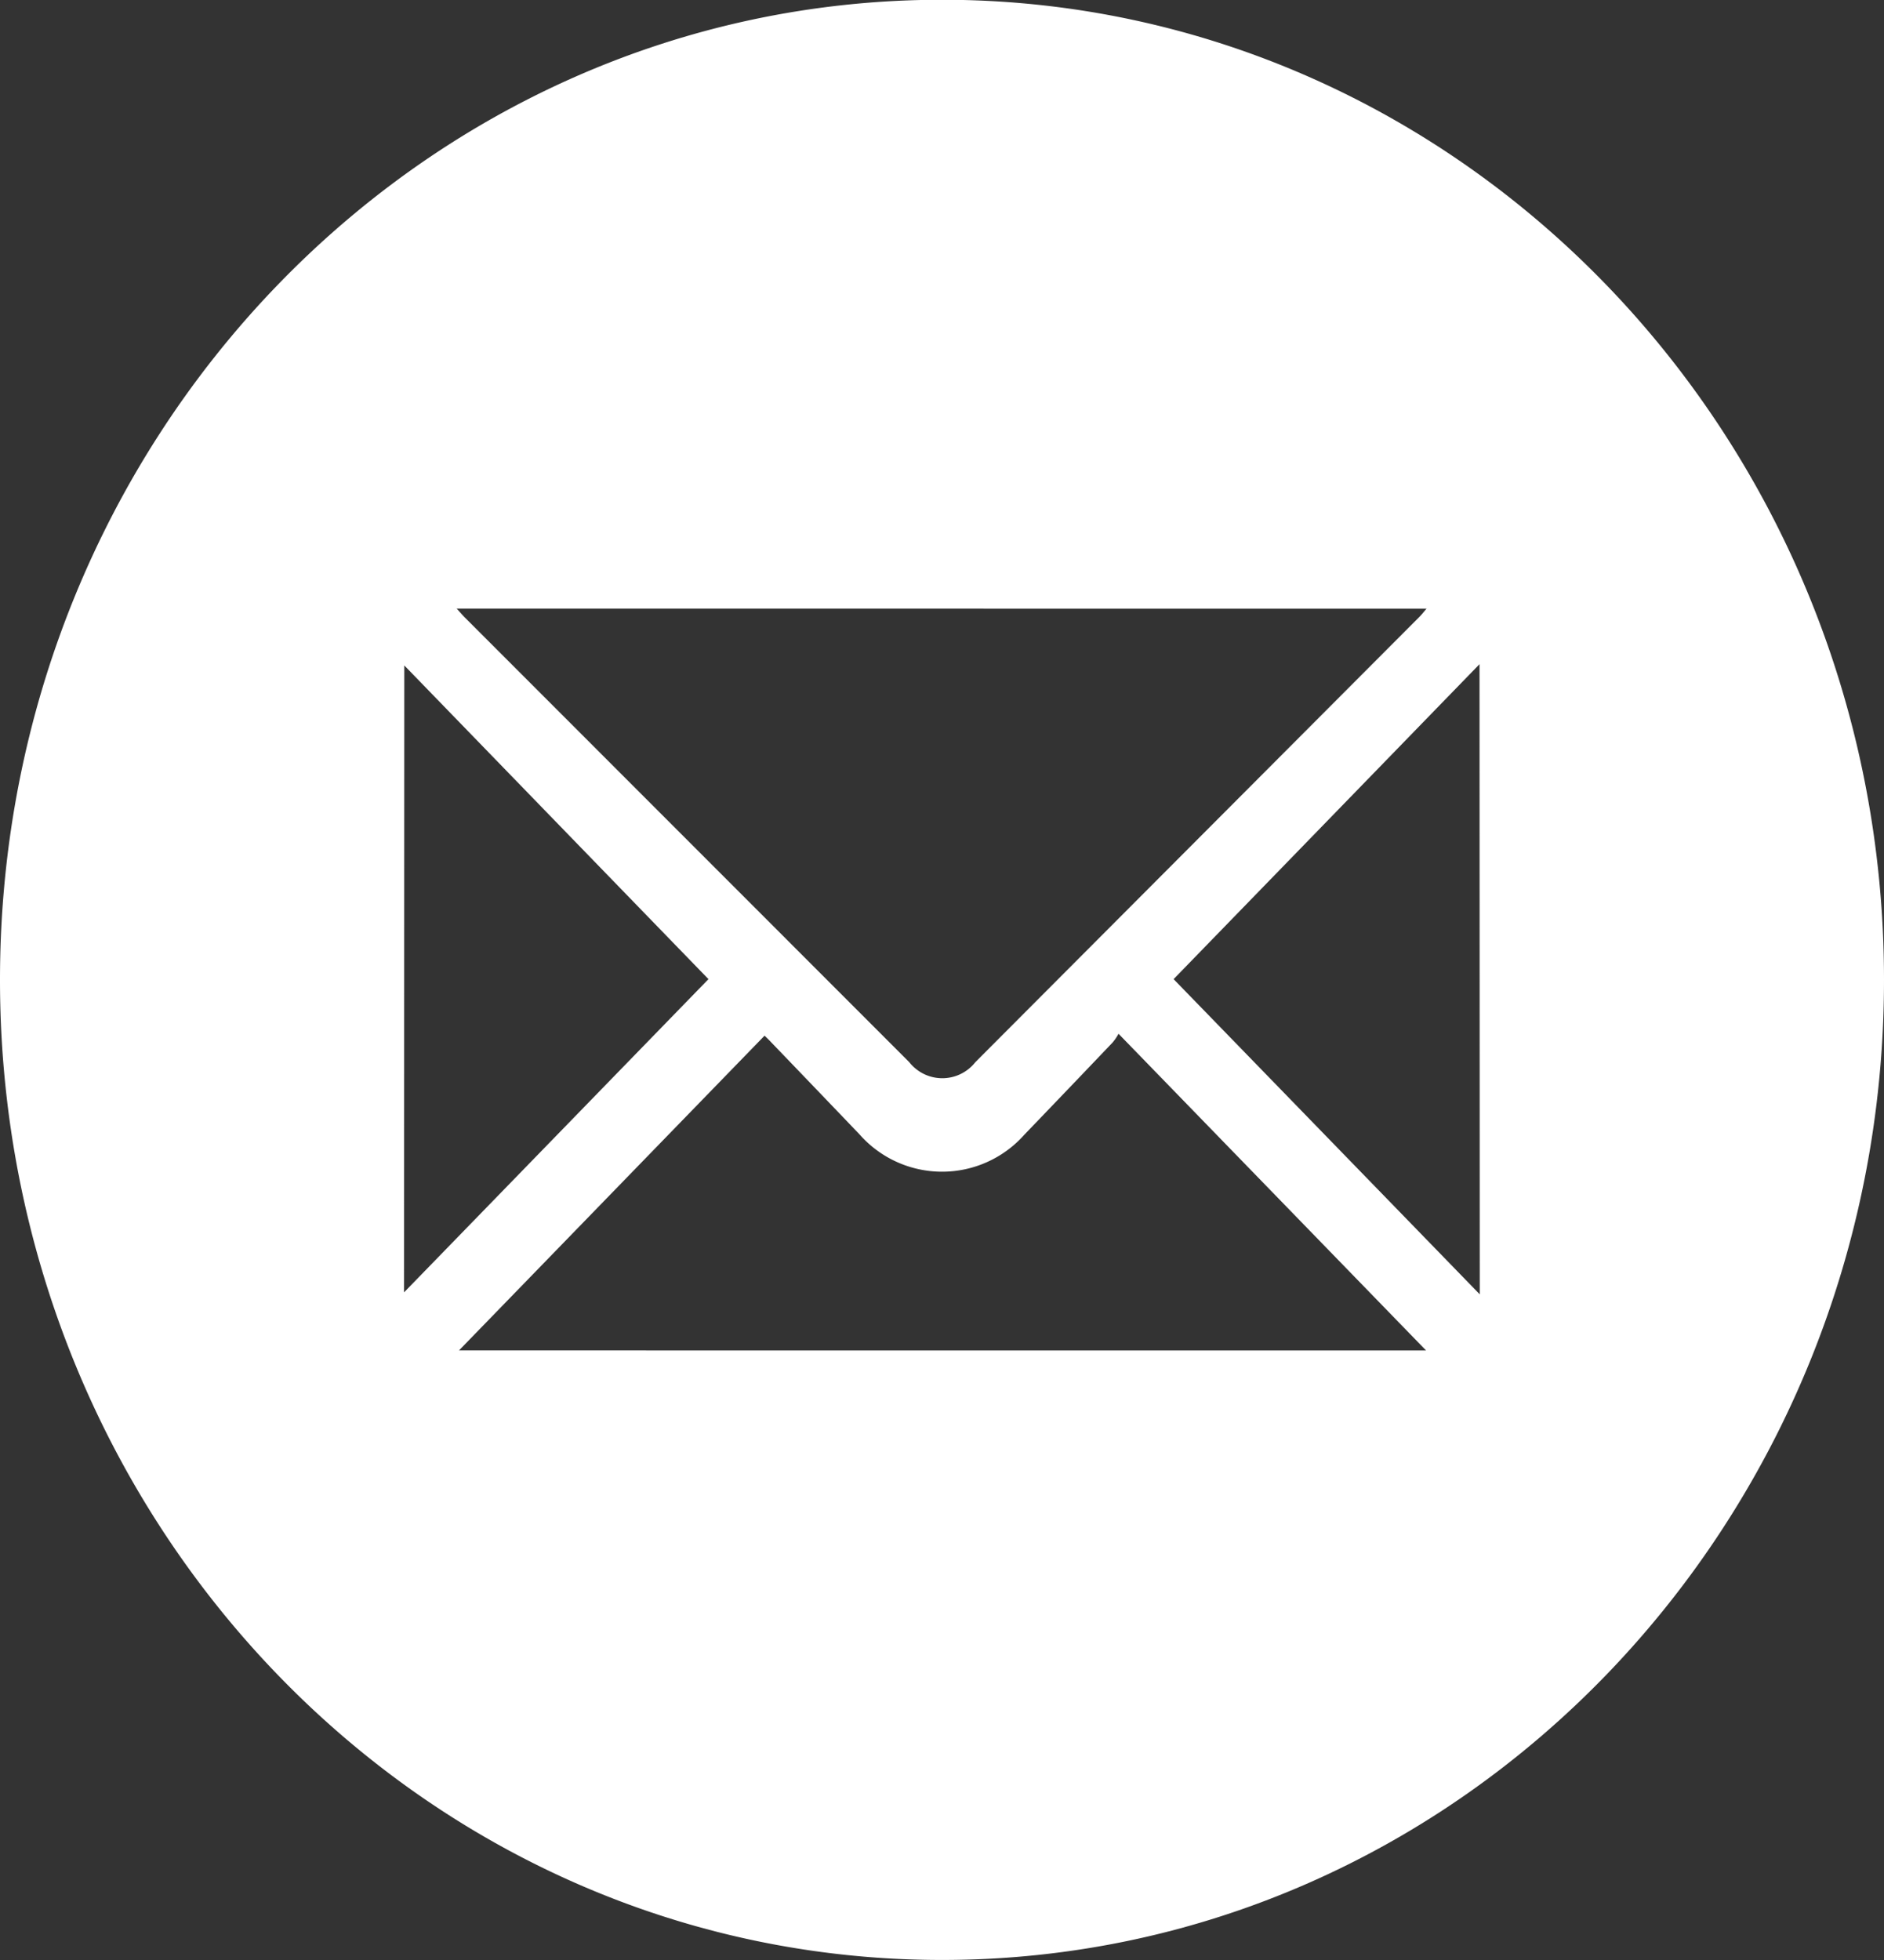
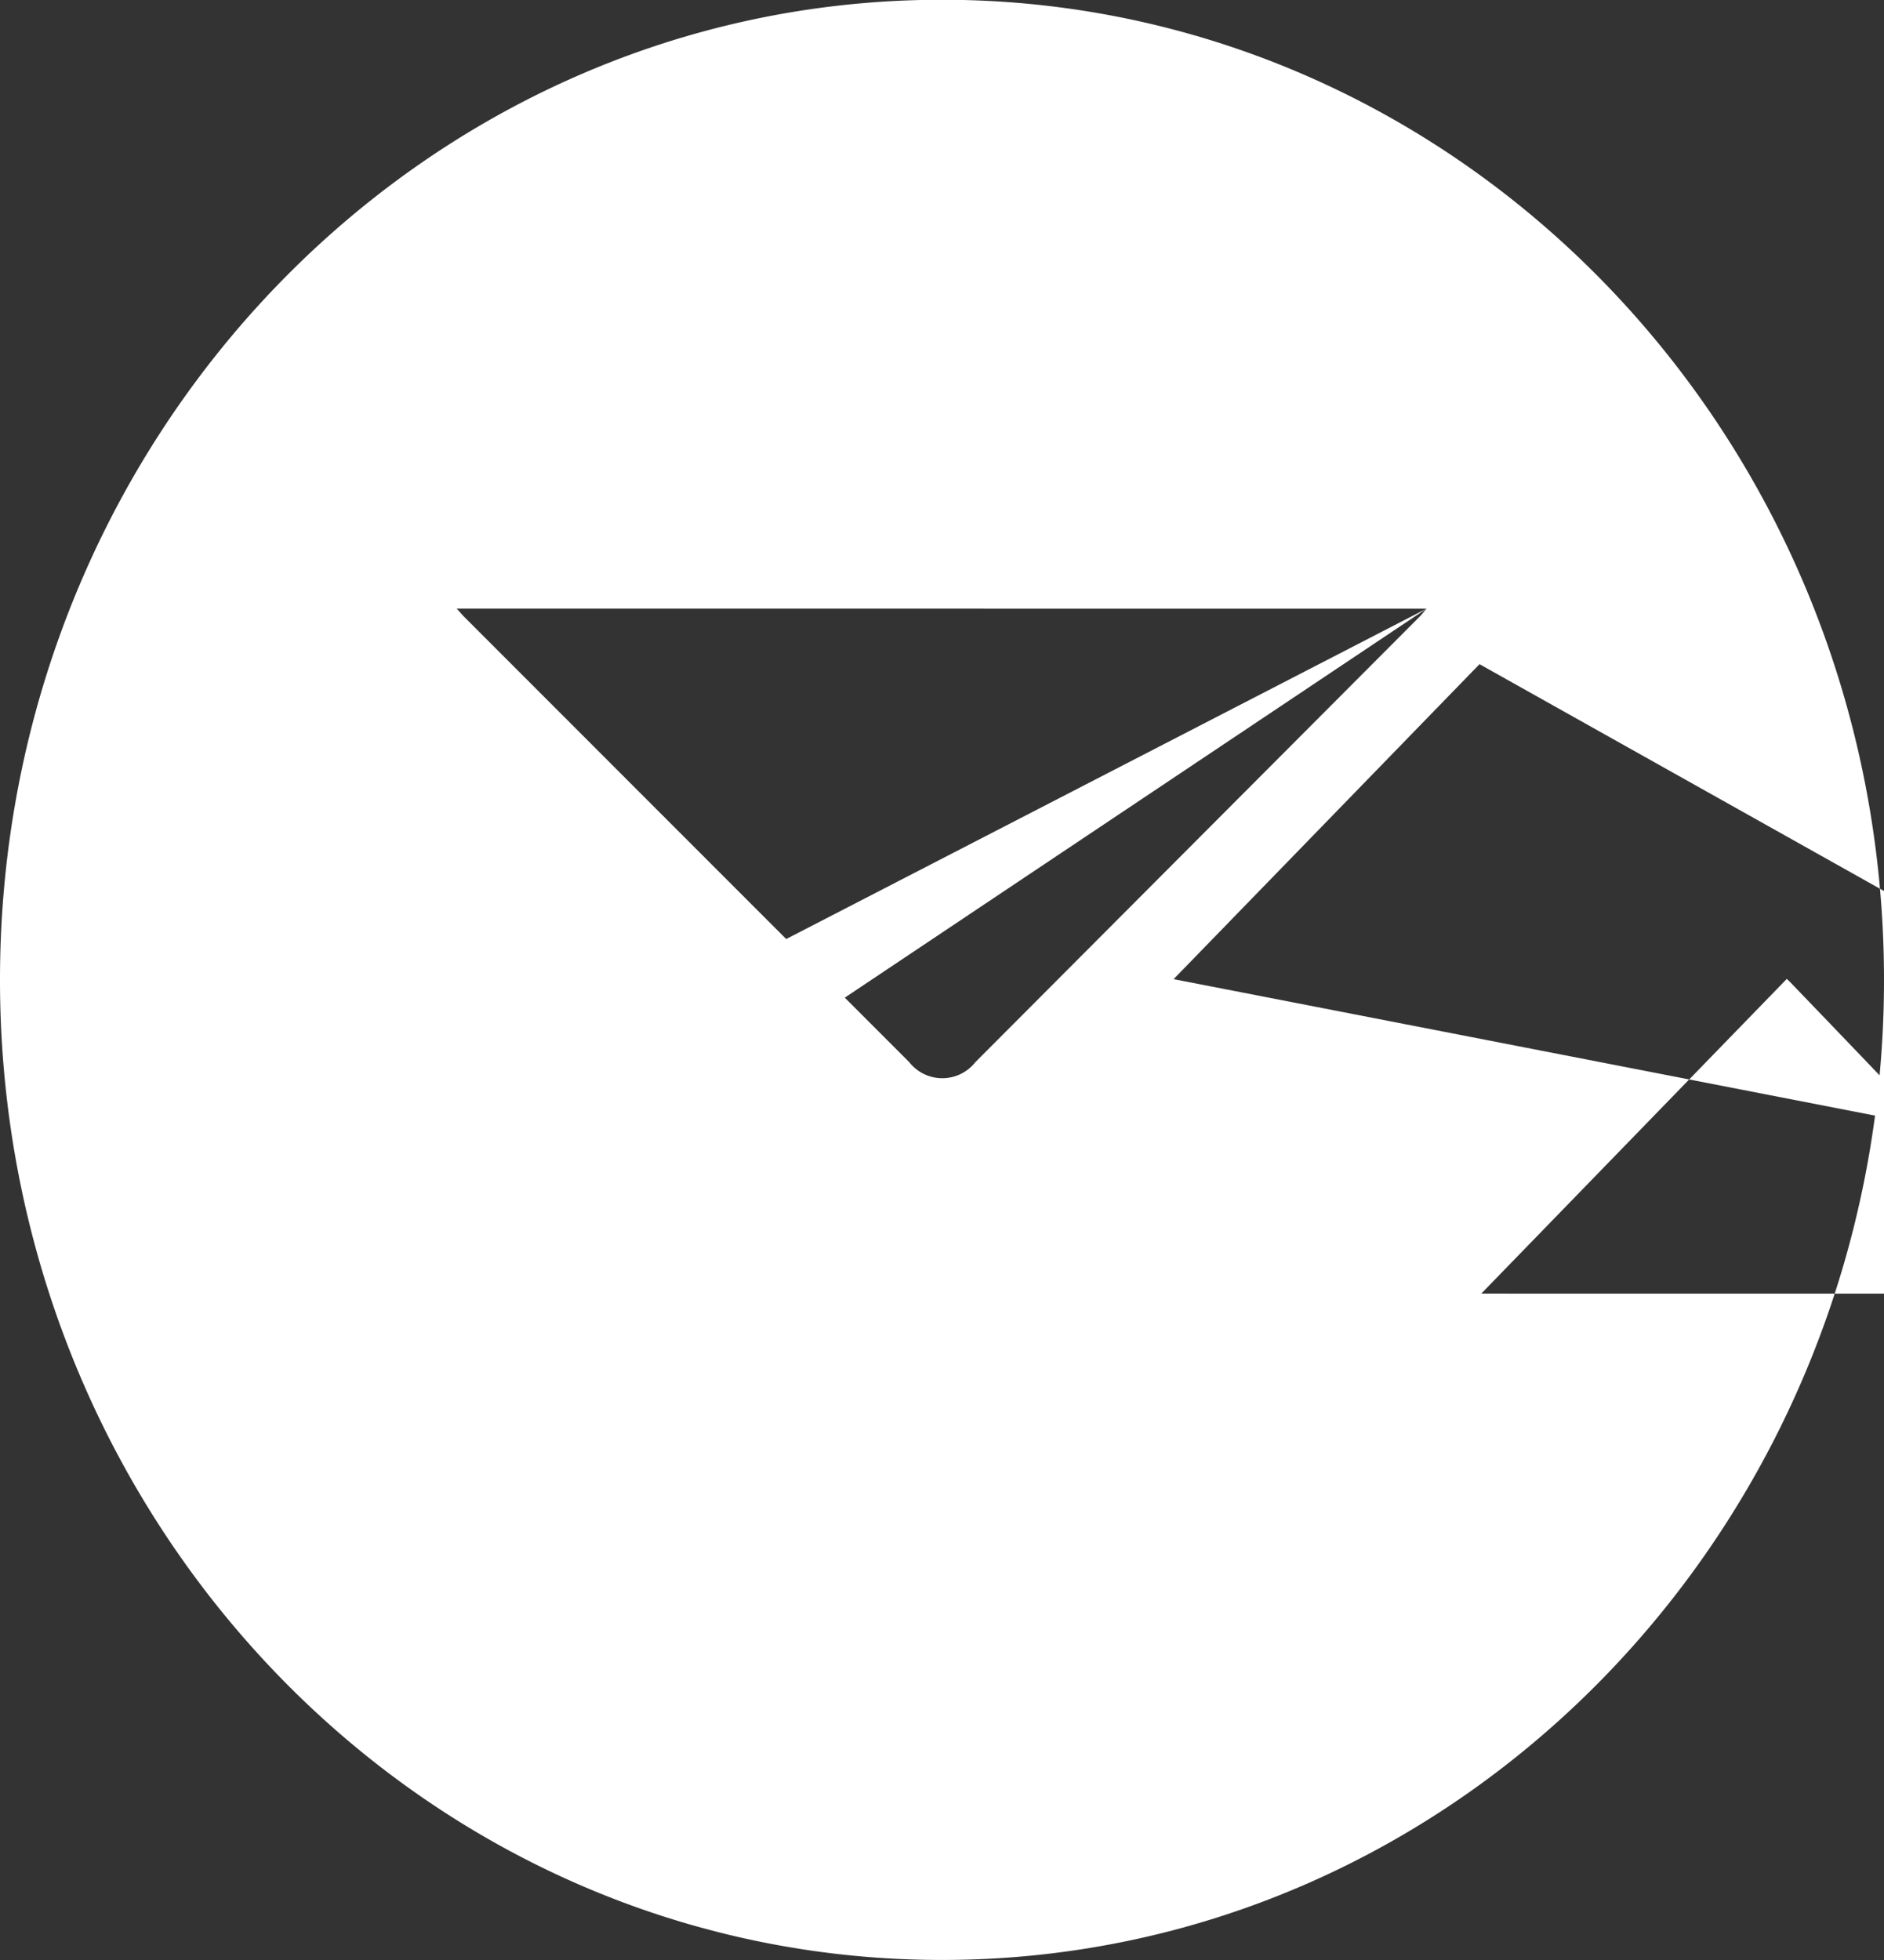
<svg xmlns="http://www.w3.org/2000/svg" width="31.366" height="32.623" viewBox="0 0 31.366 32.623">
  <rect x="0" y="0" width="31.366" height="32.623" fill="#333333" stroke="none" />
-   <path id="Path_4938" data-name="Path 4938" d="M71.333,65.6c-8.662,0-15.683,7.3-15.683,16.312s7.022,16.312,15.683,16.312,15.683-7.3,15.683-16.312S79.995,65.6,71.333,65.6M79.4,75.734c-.048.056-.082.1-.122.14l-7.39,7.408a.7.7,0,0,1-1.1,0L63.4,75.892c-.045-.044-.086-.093-.147-.159Zm-17.019.945L67.445,81.9l-5.068,5.213Zm.911,11.4,5.087-5.238c.01.01.063.059.112.112q.736.765,1.47,1.532a1.831,1.831,0,0,0,2.742.005q.736-.765,1.469-1.534a.843.843,0,0,0,.1-.147l5.12,5.271Zm16.994-.933L75.189,81.9l5.093-5.242Z" transform="translate(-55.65 -65.604)" fill="#fff" />
+   <path id="Path_4938" data-name="Path 4938" d="M71.333,65.6c-8.662,0-15.683,7.3-15.683,16.312s7.022,16.312,15.683,16.312,15.683-7.3,15.683-16.312S79.995,65.6,71.333,65.6M79.4,75.734c-.048.056-.082.1-.122.14l-7.39,7.408a.7.7,0,0,1-1.1,0L63.4,75.892c-.045-.044-.086-.093-.147-.159ZL67.445,81.9l-5.068,5.213Zm.911,11.4,5.087-5.238c.01.01.063.059.112.112q.736.765,1.47,1.532a1.831,1.831,0,0,0,2.742.005q.736-.765,1.469-1.534a.843.843,0,0,0,.1-.147l5.12,5.271Zm16.994-.933L75.189,81.9l5.093-5.242Z" transform="translate(-55.65 -65.604)" fill="#fff" />
</svg>